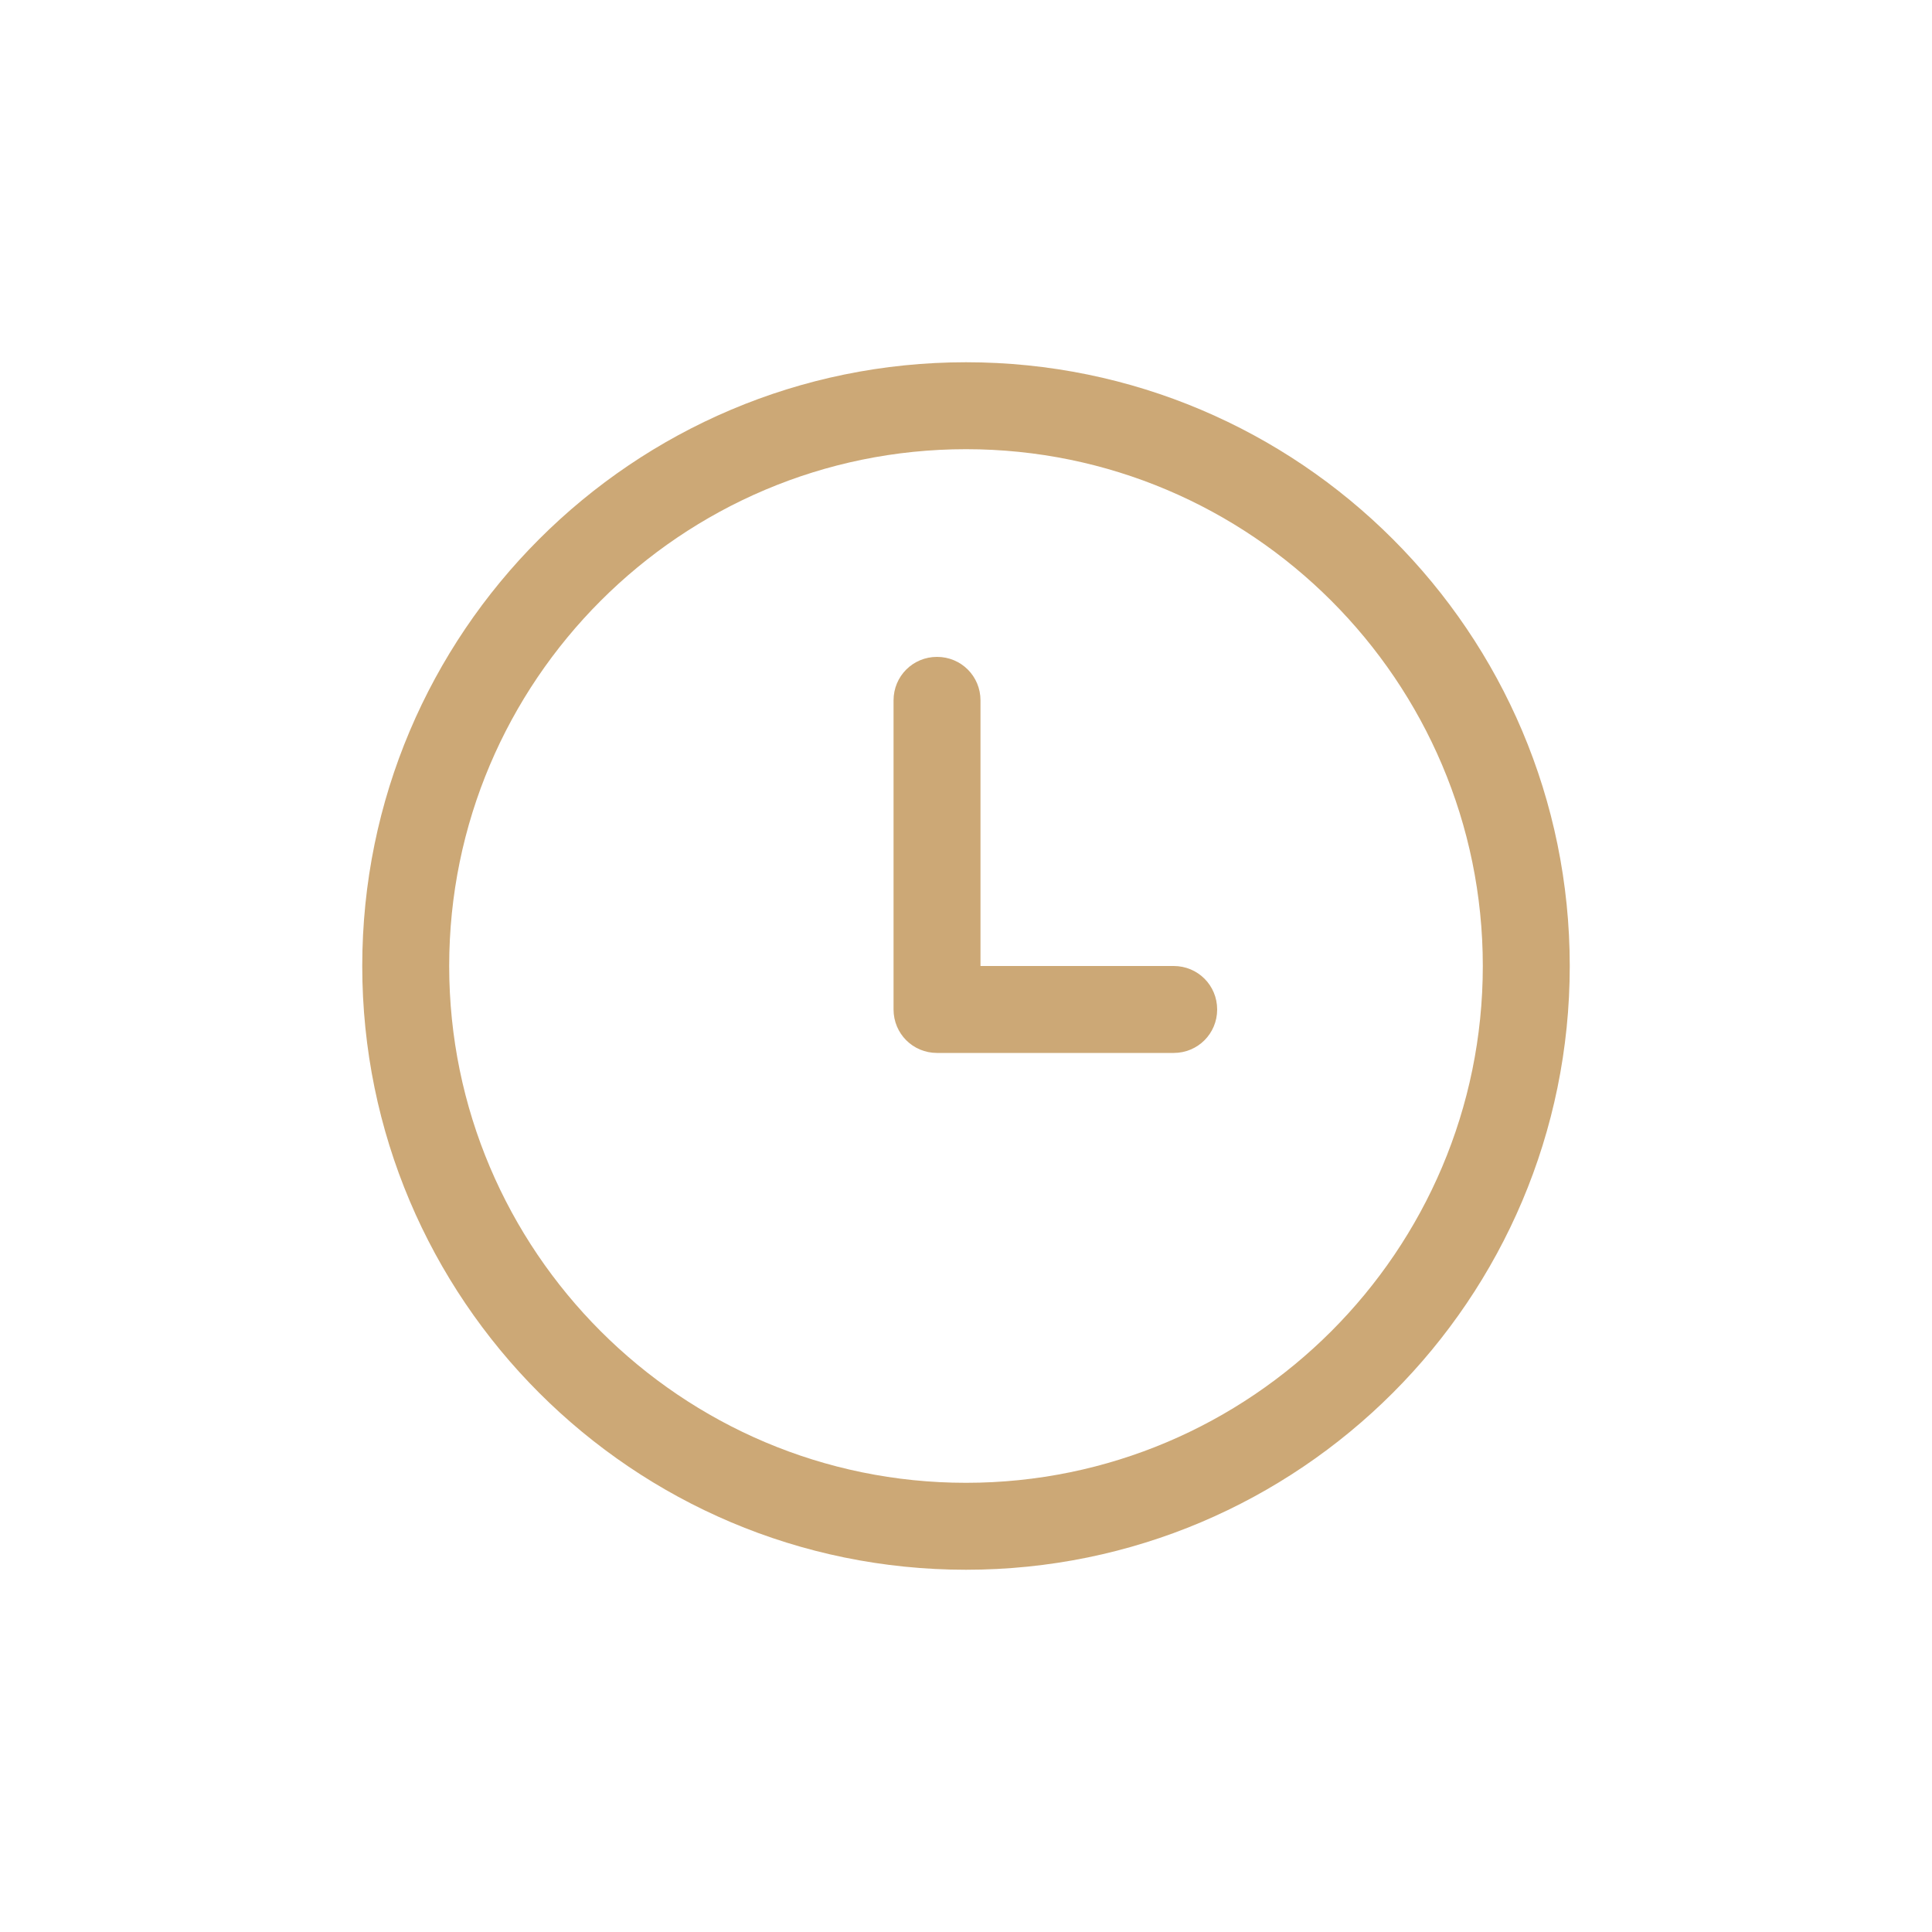
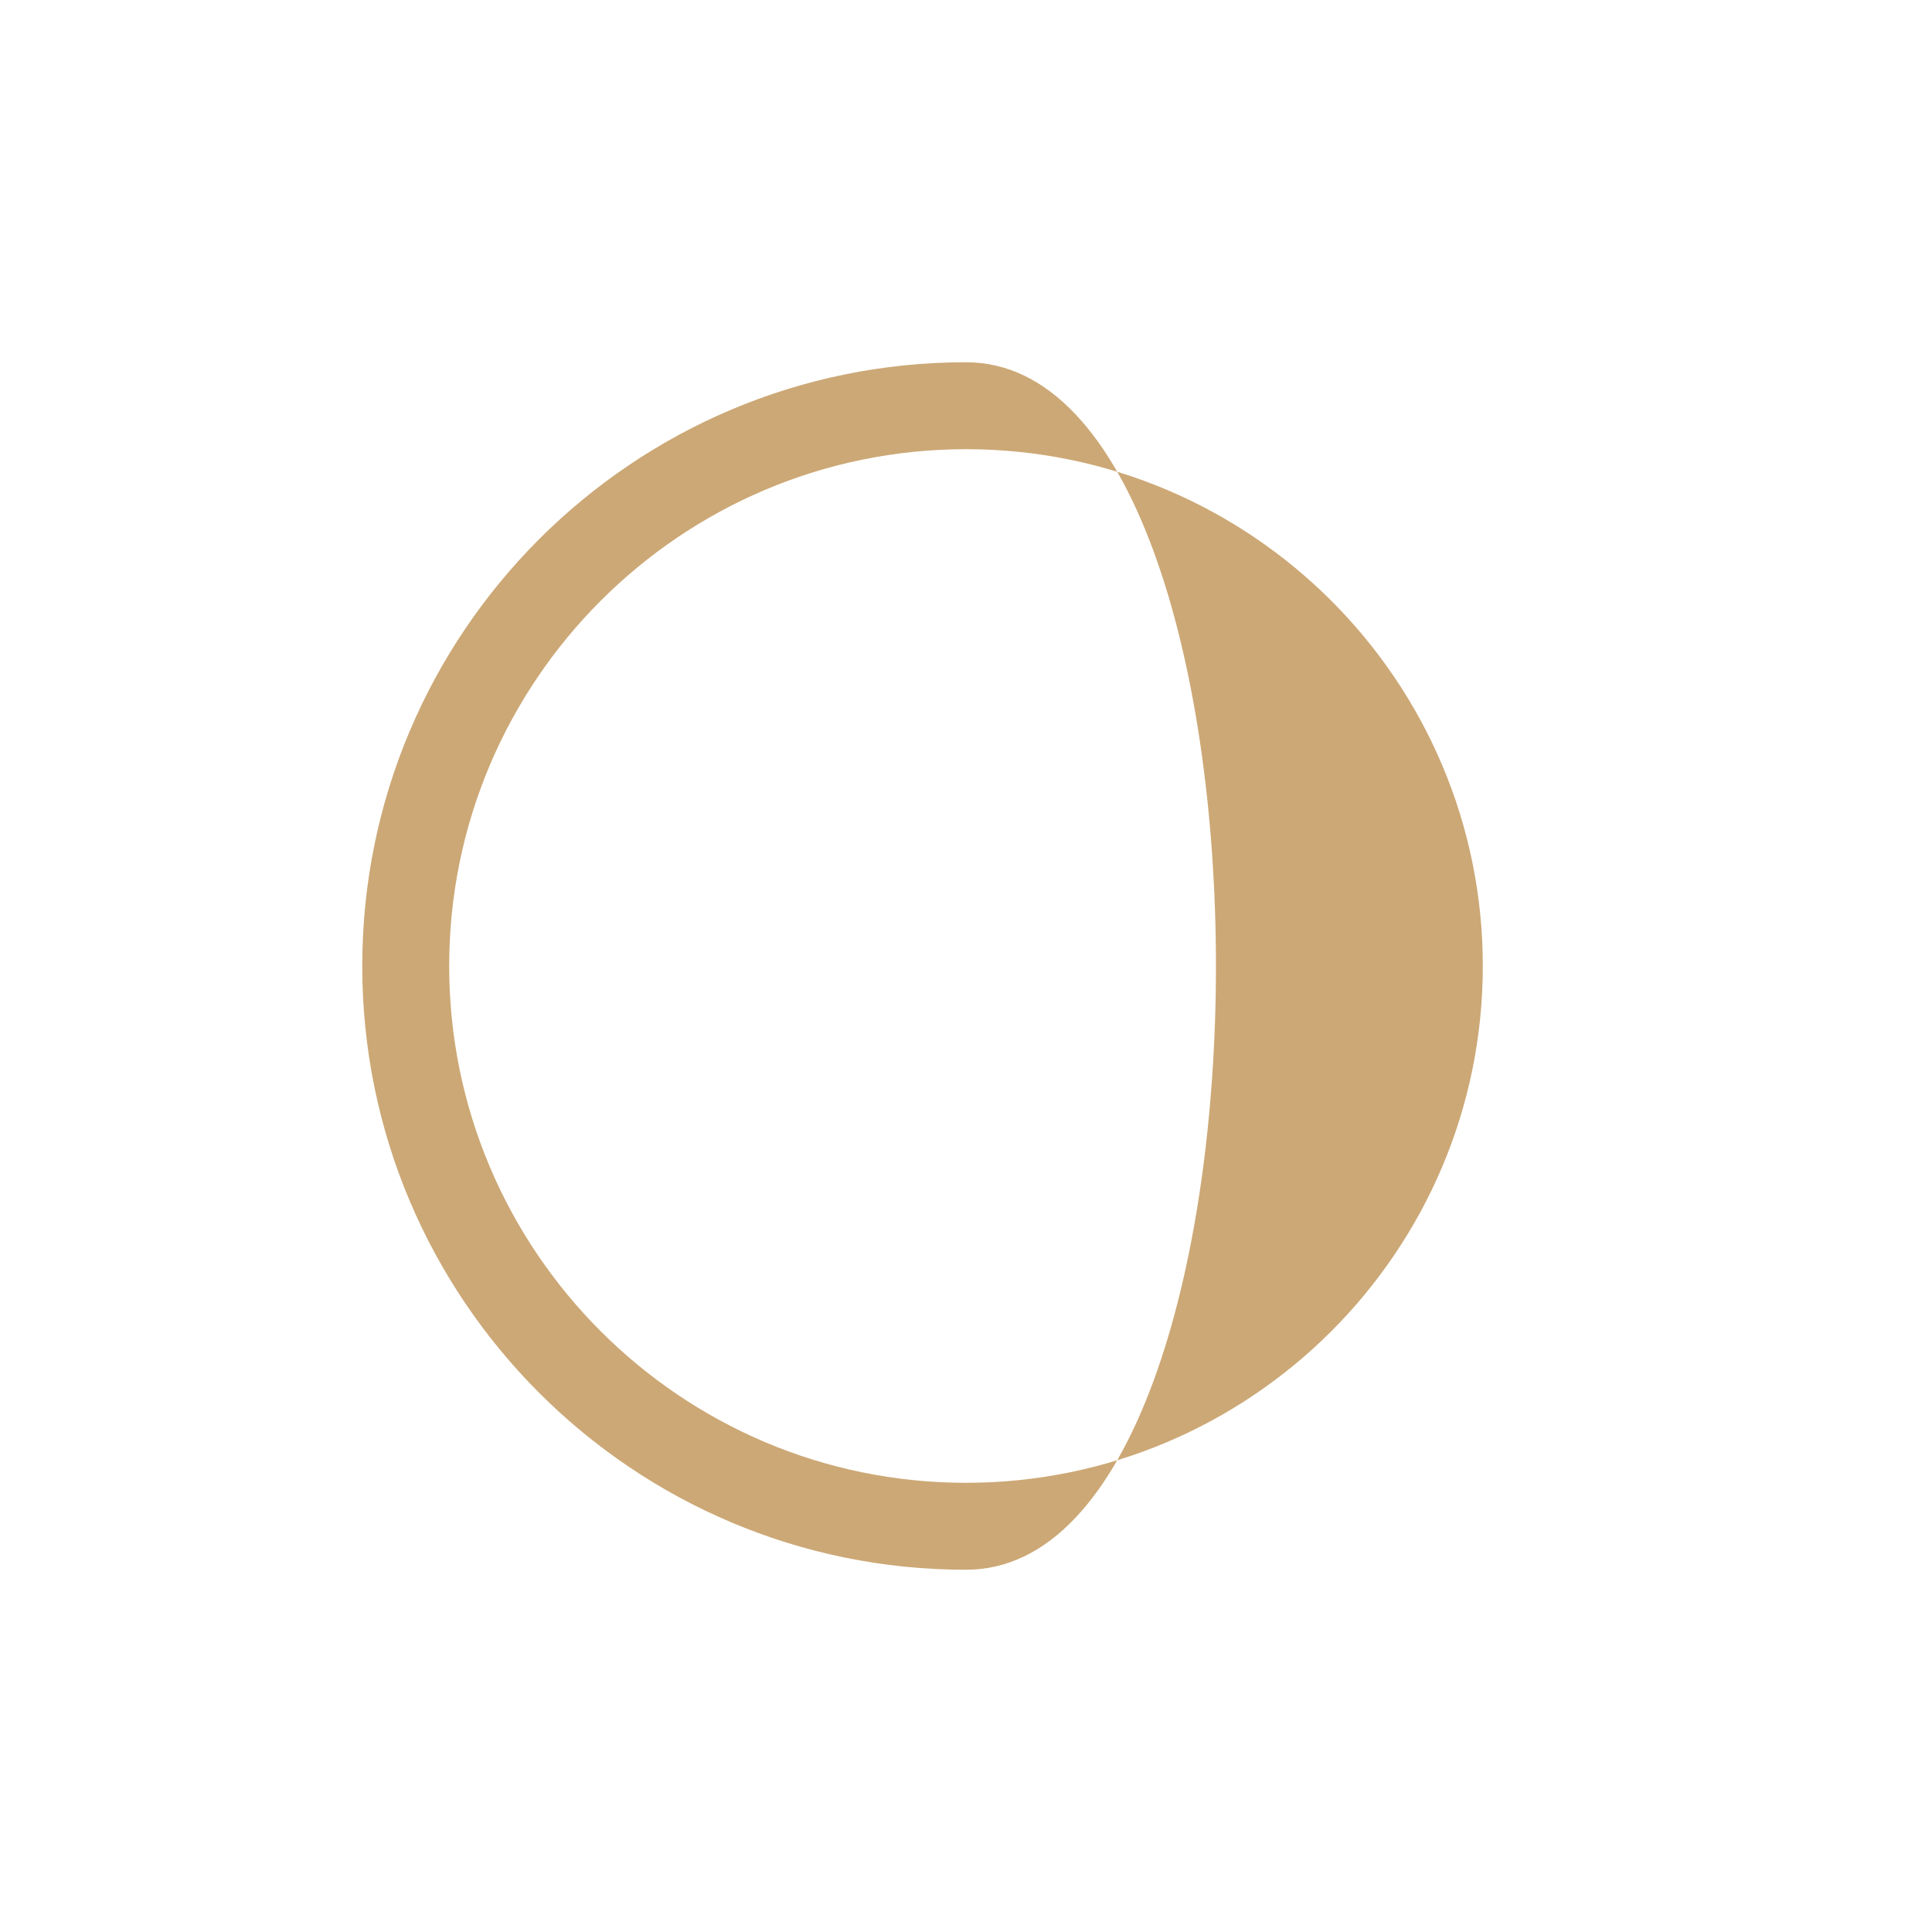
<svg xmlns="http://www.w3.org/2000/svg" version="1.1" id="Layer_1" x="0px" y="0px" viewBox="0 0 40 40" style="enable-background:new 0 0 40 40;" xml:space="preserve">
  <style type="text/css">
	.st0{fill:#CCA876;}
</style>
  <g>
    <g>
      <g>
-         <path class="st0" d="M20,7.5C13.1,7.5,7.5,13.1,7.5,20S13.1,32.5,20,32.5c6.9,0,12.5-5.6,12.5-12.5S26.9,7.5,20,7.5z M20,30.7     c-5.9,0-10.7-4.8-10.7-10.7S14.1,9.3,20,9.3S30.7,14.1,30.7,20C30.7,25.9,25.9,30.7,20,30.7z" />
+         <path class="st0" d="M20,7.5C13.1,7.5,7.5,13.1,7.5,20S13.1,32.5,20,32.5S26.9,7.5,20,7.5z M20,30.7     c-5.9,0-10.7-4.8-10.7-10.7S14.1,9.3,20,9.3S30.7,14.1,30.7,20C30.7,25.9,25.9,30.7,20,30.7z" />
      </g>
    </g>
    <g>
      <g>
-         <path class="st0" d="M24.3,20h-4v-5.5c0-0.5-0.4-0.9-0.9-0.9c-0.5,0-0.9,0.4-0.9,0.9v6.4c0,0.5,0.4,0.9,0.9,0.9h4.9     c0.5,0,0.9-0.4,0.9-0.9S24.8,20,24.3,20z" />
-       </g>
+         </g>
    </g>
  </g>
</svg>